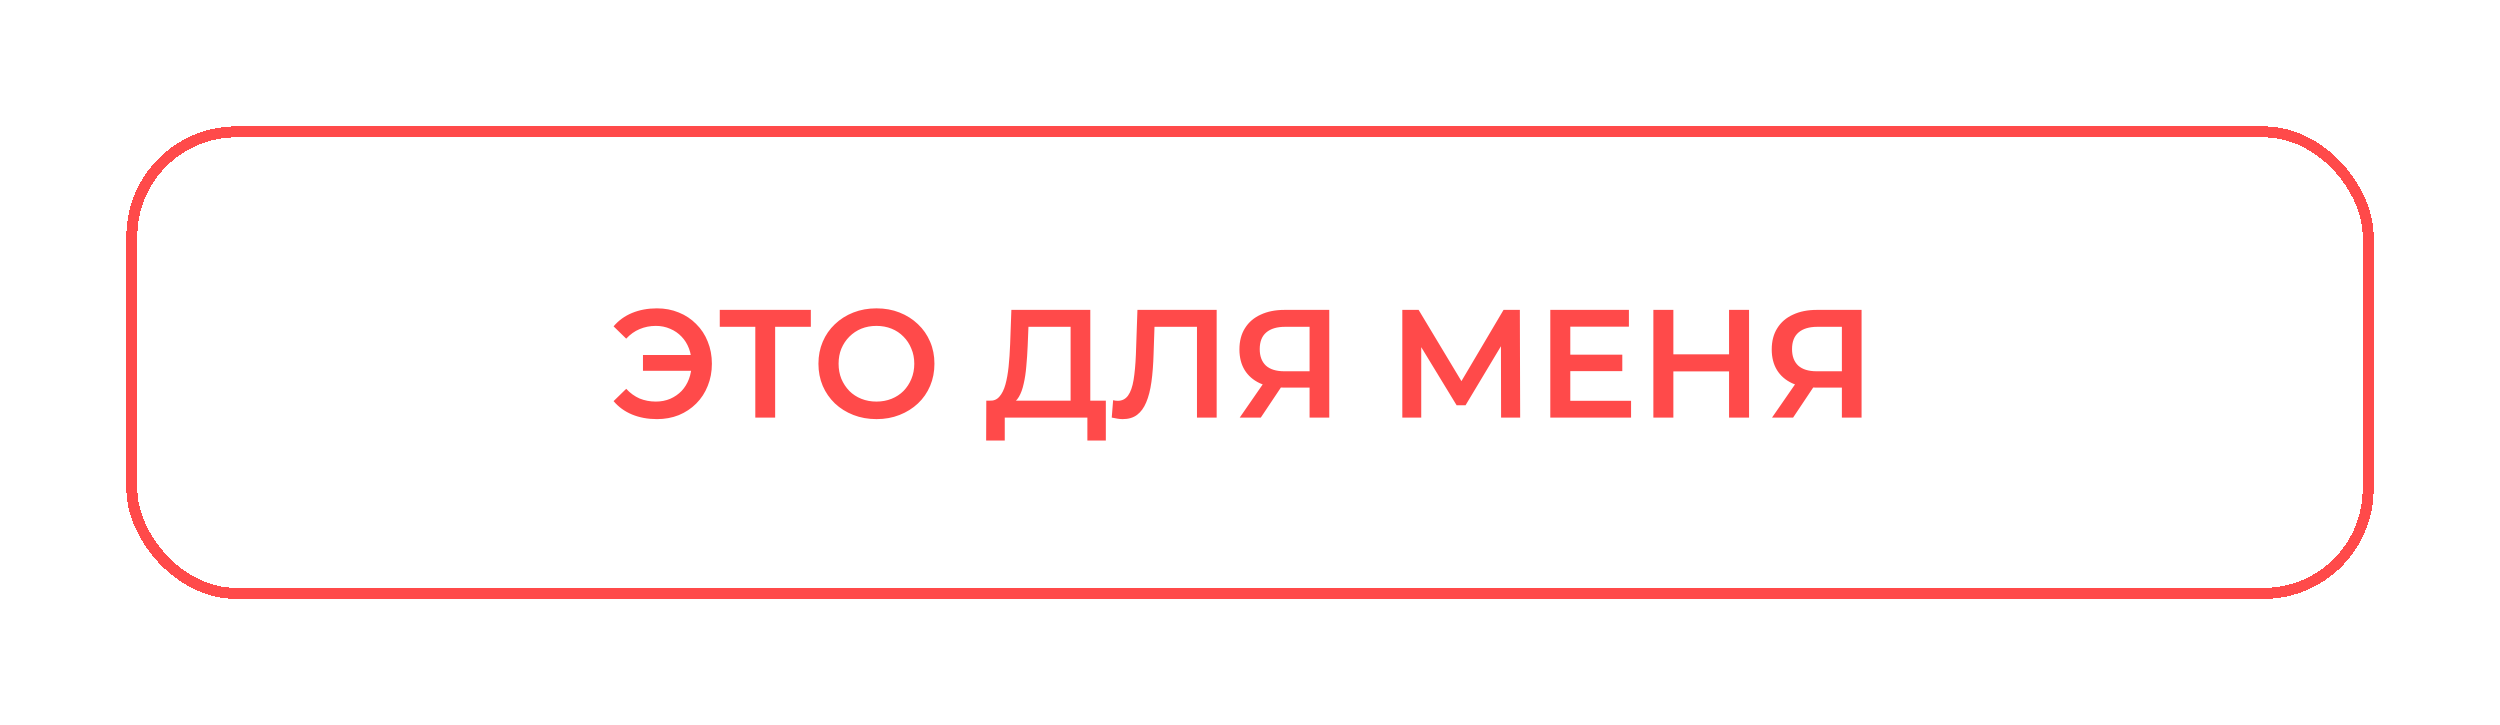
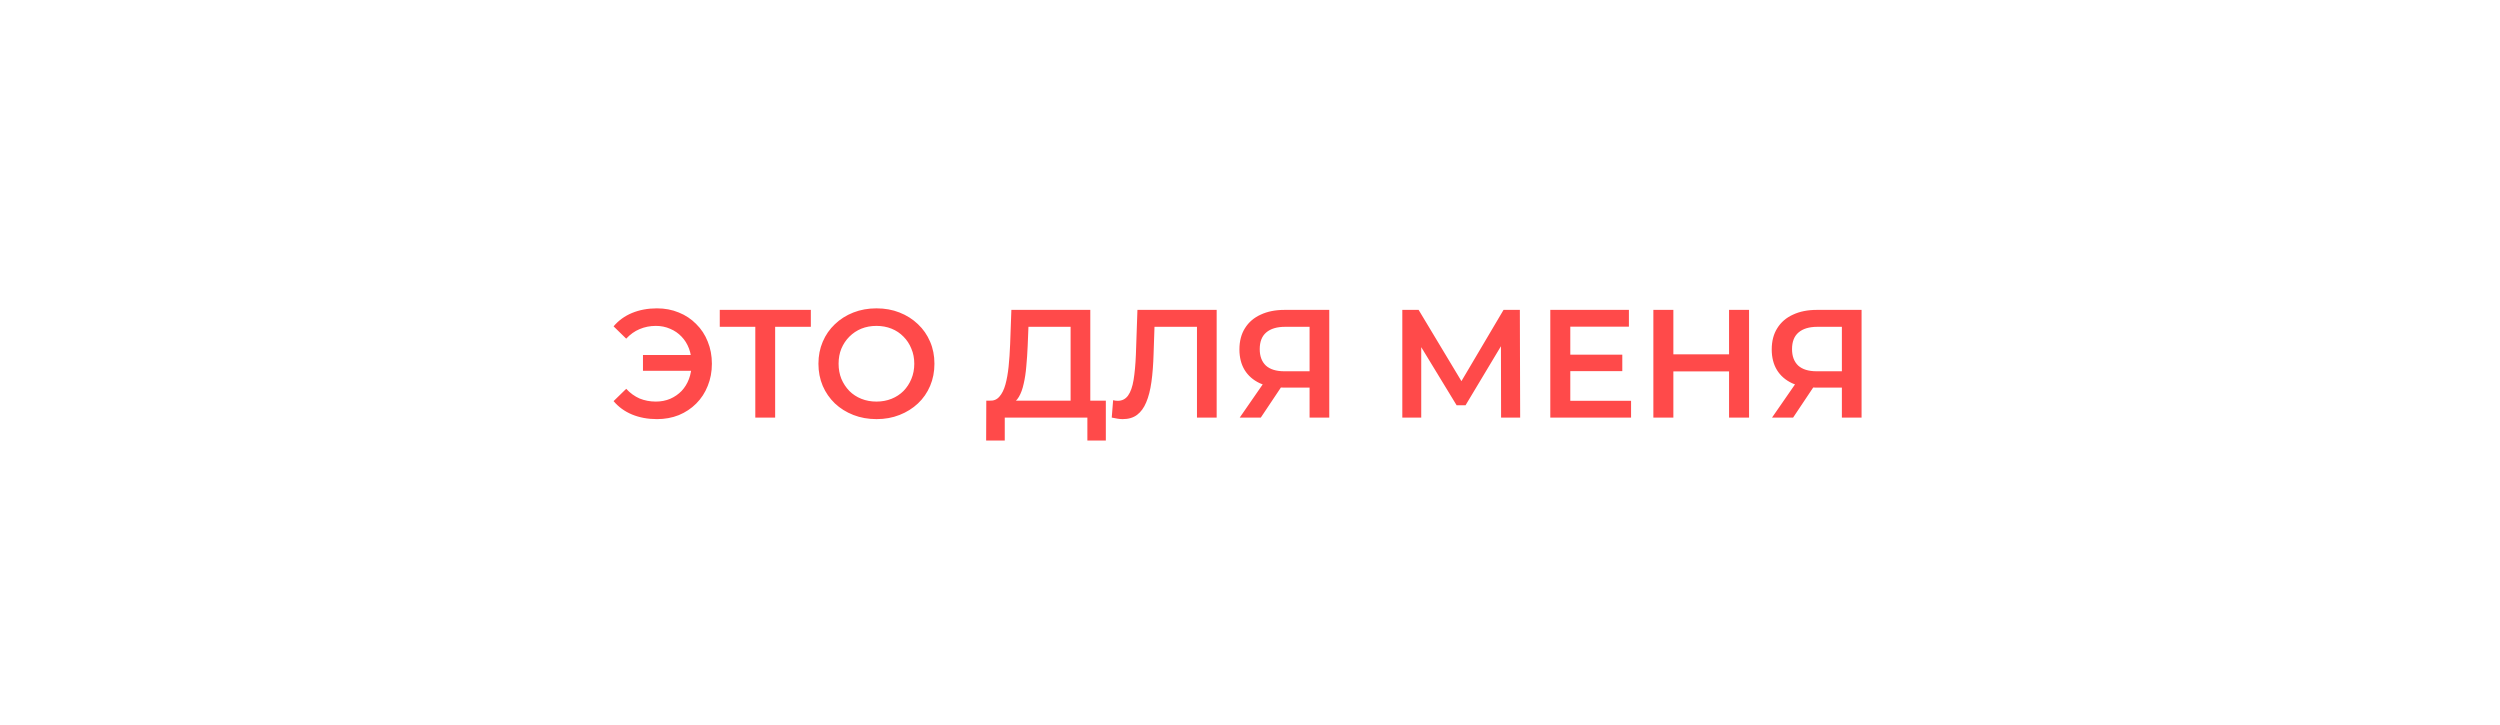
<svg xmlns="http://www.w3.org/2000/svg" width="455" height="132" viewBox="0 0 455 132" fill="none">
  <g filter="url(#filter0_dd_11_211)">
-     <rect x="24" y="24" width="407" height="84" rx="19" stroke="#FF4A4A" stroke-width="2" shape-rendering="crispEdges" />
-   </g>
+     </g>
  <path d="M117.02 67.488V64.604H127.128V67.488H117.02ZM119.568 56.12C121.005 56.12 122.331 56.372 123.544 56.876C124.757 57.361 125.812 58.061 126.708 58.976C127.623 59.872 128.323 60.936 128.808 62.168C129.312 63.4 129.564 64.744 129.564 66.2C129.564 67.656 129.312 69 128.808 70.232C128.323 71.464 127.623 72.537 126.708 73.452C125.812 74.348 124.757 75.048 123.544 75.552C122.331 76.037 121.005 76.28 119.568 76.28C117.907 76.28 116.395 76 115.032 75.44C113.688 74.88 112.568 74.068 111.672 73.004L113.968 70.764C114.696 71.548 115.508 72.136 116.404 72.528C117.319 72.901 118.308 73.088 119.372 73.088C120.305 73.088 121.173 72.92 121.976 72.584C122.779 72.229 123.469 71.753 124.048 71.156C124.627 70.54 125.075 69.812 125.392 68.972C125.709 68.132 125.868 67.208 125.868 66.2C125.868 65.192 125.709 64.268 125.392 63.428C125.075 62.588 124.627 61.869 124.048 61.272C123.469 60.656 122.779 60.18 121.976 59.844C121.173 59.489 120.305 59.312 119.372 59.312C118.308 59.312 117.319 59.508 116.404 59.9C115.508 60.273 114.696 60.852 113.968 61.636L111.672 59.396C112.568 58.332 113.688 57.52 115.032 56.96C116.395 56.4 117.907 56.12 119.568 56.12ZM137.465 76V58.584L138.333 59.48H130.997V56.4H147.573V59.48H140.237L141.077 58.584V76H137.465ZM159.539 76.28C158.009 76.28 156.599 76.028 155.311 75.524C154.023 75.02 152.903 74.32 151.951 73.424C150.999 72.509 150.262 71.445 149.739 70.232C149.217 69 148.955 67.656 148.955 66.2C148.955 64.744 149.217 63.409 149.739 62.196C150.262 60.964 150.999 59.9 151.951 59.004C152.903 58.089 154.023 57.38 155.311 56.876C156.599 56.372 157.999 56.12 159.511 56.12C161.042 56.12 162.442 56.372 163.711 56.876C164.999 57.38 166.119 58.089 167.071 59.004C168.023 59.9 168.761 60.964 169.283 62.196C169.806 63.409 170.067 64.744 170.067 66.2C170.067 67.656 169.806 69 169.283 70.232C168.761 71.464 168.023 72.528 167.071 73.424C166.119 74.32 164.999 75.02 163.711 75.524C162.442 76.028 161.051 76.28 159.539 76.28ZM159.511 73.088C160.501 73.088 161.415 72.92 162.255 72.584C163.095 72.248 163.823 71.772 164.439 71.156C165.055 70.521 165.531 69.793 165.867 68.972C166.222 68.132 166.399 67.208 166.399 66.2C166.399 65.192 166.222 64.277 165.867 63.456C165.531 62.616 165.055 61.888 164.439 61.272C163.823 60.637 163.095 60.152 162.255 59.816C161.415 59.48 160.501 59.312 159.511 59.312C158.522 59.312 157.607 59.48 156.767 59.816C155.946 60.152 155.218 60.637 154.583 61.272C153.967 61.888 153.482 62.616 153.127 63.456C152.791 64.277 152.623 65.192 152.623 66.2C152.623 67.189 152.791 68.104 153.127 68.944C153.482 69.784 153.967 70.521 154.583 71.156C155.199 71.772 155.927 72.248 156.767 72.584C157.607 72.92 158.522 73.088 159.511 73.088ZM194.85 74.32V59.48H187.178L187.038 62.952C186.982 64.259 186.898 65.5 186.786 66.676C186.693 67.833 186.534 68.888 186.31 69.84C186.105 70.792 185.815 71.585 185.442 72.22C185.069 72.855 184.611 73.275 184.07 73.48L180.15 72.92C180.859 72.957 181.438 72.715 181.886 72.192C182.353 71.669 182.717 70.941 182.978 70.008C183.239 69.075 183.435 67.983 183.566 66.732C183.697 65.463 183.79 64.091 183.846 62.616L184.07 56.4H198.434V74.32H194.85ZM179.478 80.172L179.506 72.92H201.262V80.172H197.902V76H182.866V80.172H179.478ZM204.325 76.28C204.008 76.28 203.691 76.252 203.373 76.196C203.056 76.14 202.711 76.075 202.337 76L202.589 72.836C202.851 72.911 203.131 72.948 203.429 72.948C204.213 72.948 204.839 72.631 205.305 71.996C205.772 71.343 206.108 70.391 206.313 69.14C206.519 67.889 206.659 66.349 206.733 64.52L207.013 56.4H221.433V76H217.849V58.584L218.689 59.48H209.365L210.149 58.556L209.953 64.38C209.897 66.321 209.767 68.029 209.561 69.504C209.356 70.979 209.039 72.22 208.609 73.228C208.199 74.217 207.648 74.973 206.957 75.496C206.267 76.019 205.389 76.28 204.325 76.28ZM238.343 76V69.728L239.239 70.54H233.499C231.856 70.54 230.438 70.269 229.243 69.728C228.067 69.168 227.162 68.375 226.527 67.348C225.892 66.303 225.575 65.052 225.575 63.596C225.575 62.084 225.911 60.796 226.583 59.732C227.255 58.649 228.207 57.828 229.439 57.268C230.671 56.689 232.118 56.4 233.779 56.4H241.927V76H238.343ZM225.631 76L230.475 69H234.143L229.467 76H225.631ZM238.343 68.552V58.472L239.239 59.48H233.891C232.398 59.48 231.25 59.825 230.447 60.516C229.663 61.188 229.271 62.196 229.271 63.54C229.271 64.828 229.644 65.827 230.391 66.536C231.156 67.227 232.276 67.572 233.751 67.572H239.239L238.343 68.552ZM255.221 76V56.4H258.189L266.785 70.708H265.189L273.645 56.4H276.613L276.669 76H273.197L273.169 61.804H273.897L266.729 73.76H265.105L257.825 61.804H258.665V76H255.221ZM285.514 64.548H295.258V67.544H285.514V64.548ZM285.794 72.948H296.854V76H282.154V56.4H296.462V59.452H285.794V72.948ZM314.688 56.4H318.328V76H314.688V56.4ZM304.552 76H300.912V56.4H304.552V76ZM314.968 67.6H304.244V64.492H314.968V67.6ZM335.222 76V69.728L336.118 70.54H330.378C328.735 70.54 327.317 70.269 326.122 69.728C324.946 69.168 324.041 68.375 323.406 67.348C322.771 66.303 322.454 65.052 322.454 63.596C322.454 62.084 322.79 60.796 323.462 59.732C324.134 58.649 325.086 57.828 326.318 57.268C327.55 56.689 328.997 56.4 330.658 56.4H338.806V76H335.222ZM322.51 76L327.354 69H331.022L326.346 76H322.51ZM335.222 68.552V58.472L336.118 59.48H330.77C329.277 59.48 328.129 59.825 327.326 60.516C326.542 61.188 326.15 62.196 326.15 63.54C326.15 64.828 326.523 65.827 327.27 66.536C328.035 67.227 329.155 67.572 330.63 67.572H336.118L335.222 68.552Z" fill="#FF4A4A" />
  <defs>
    <filter id="filter0_dd_11_211" x="0" y="0" width="455" height="132" filterUnits="userSpaceOnUse" color-interpolation-filters="sRGB">
      <feFlood flood-opacity="0" result="BackgroundImageFix" />
      <feColorMatrix in="SourceAlpha" type="matrix" values="0 0 0 0 0 0 0 0 0 0 0 0 0 0 0 0 0 0 127 0" result="hardAlpha" />
      <feOffset dx="3" dy="3" />
      <feGaussianBlur stdDeviation="10" />
      <feComposite in2="hardAlpha" operator="out" />
      <feColorMatrix type="matrix" values="0 0 0 0 0 0 0 0 0 0 0 0 0 0 0 0 0 0 0.25 0" />
      <feBlend mode="normal" in2="BackgroundImageFix" result="effect1_dropShadow_11_211" />
      <feColorMatrix in="SourceAlpha" type="matrix" values="0 0 0 0 0 0 0 0 0 0 0 0 0 0 0 0 0 0 127 0" result="hardAlpha" />
      <feOffset dx="-3" dy="-3" />
      <feGaussianBlur stdDeviation="10" />
      <feComposite in2="hardAlpha" operator="out" />
      <feColorMatrix type="matrix" values="0 0 0 0 0 0 0 0 0 0 0 0 0 0 0 0 0 0 0.25 0" />
      <feBlend mode="normal" in2="effect1_dropShadow_11_211" result="effect2_dropShadow_11_211" />
      <feBlend mode="normal" in="SourceGraphic" in2="effect2_dropShadow_11_211" result="shape" />
    </filter>
  </defs>
</svg>